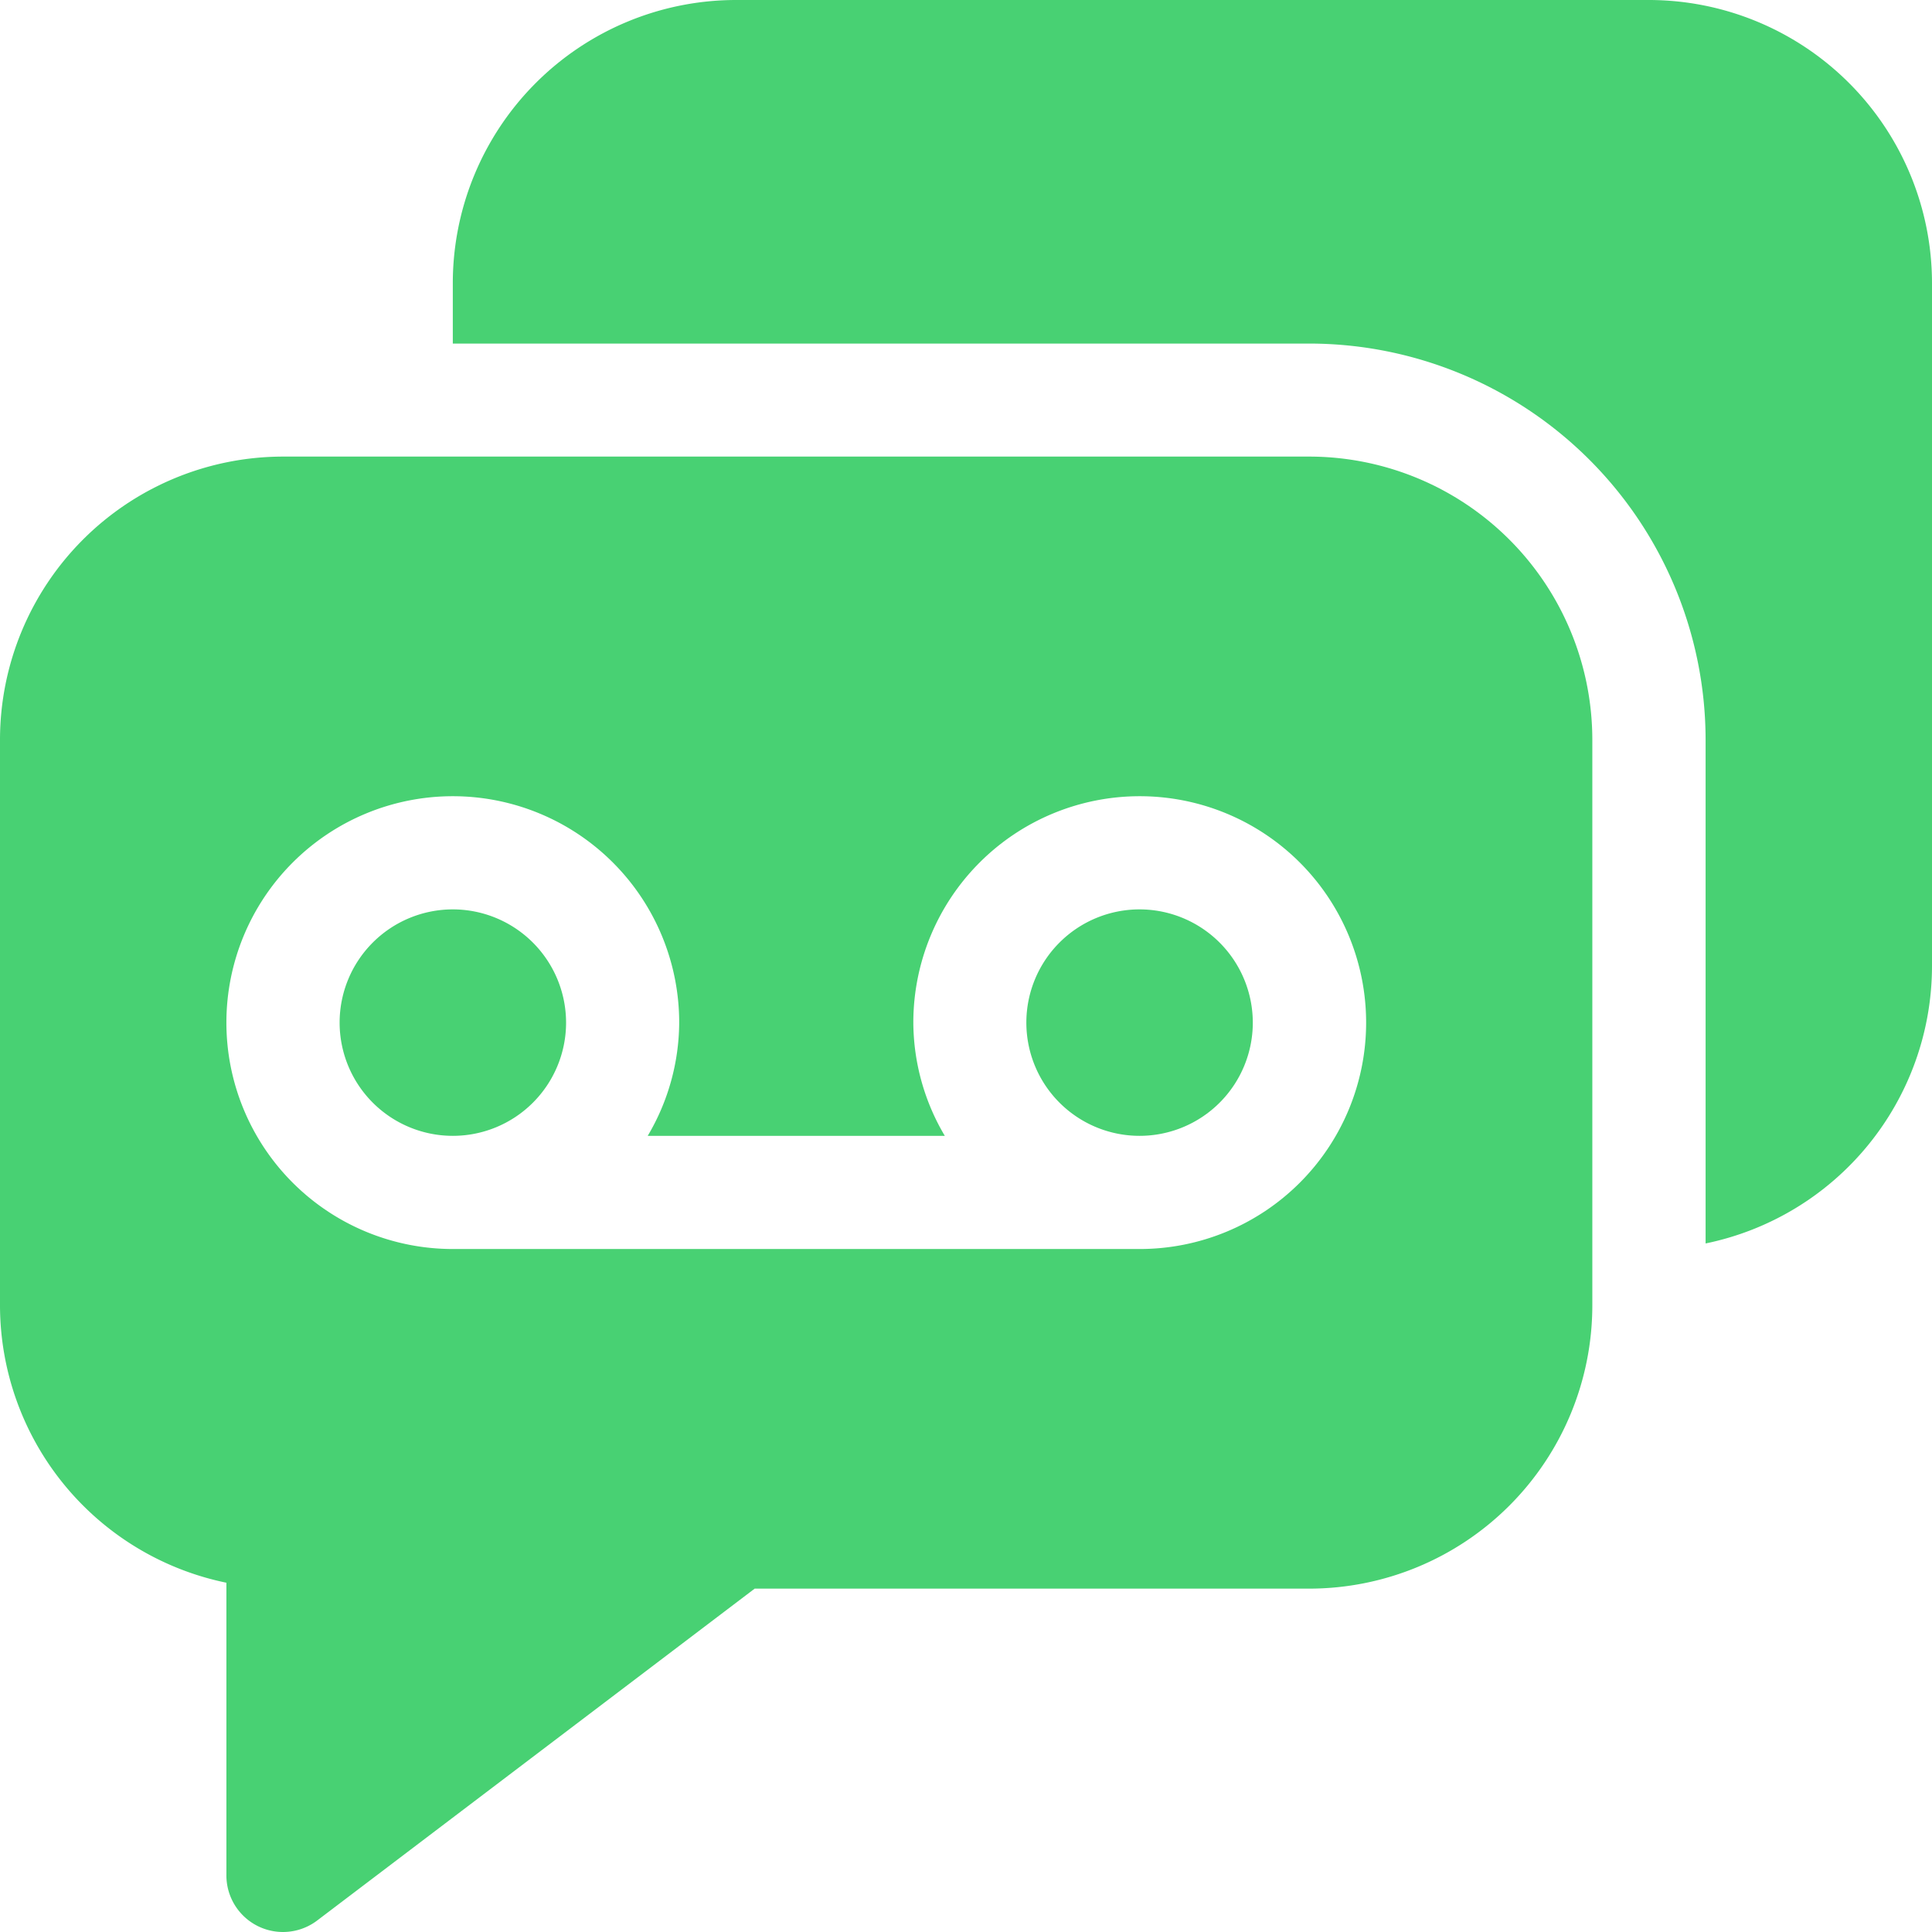
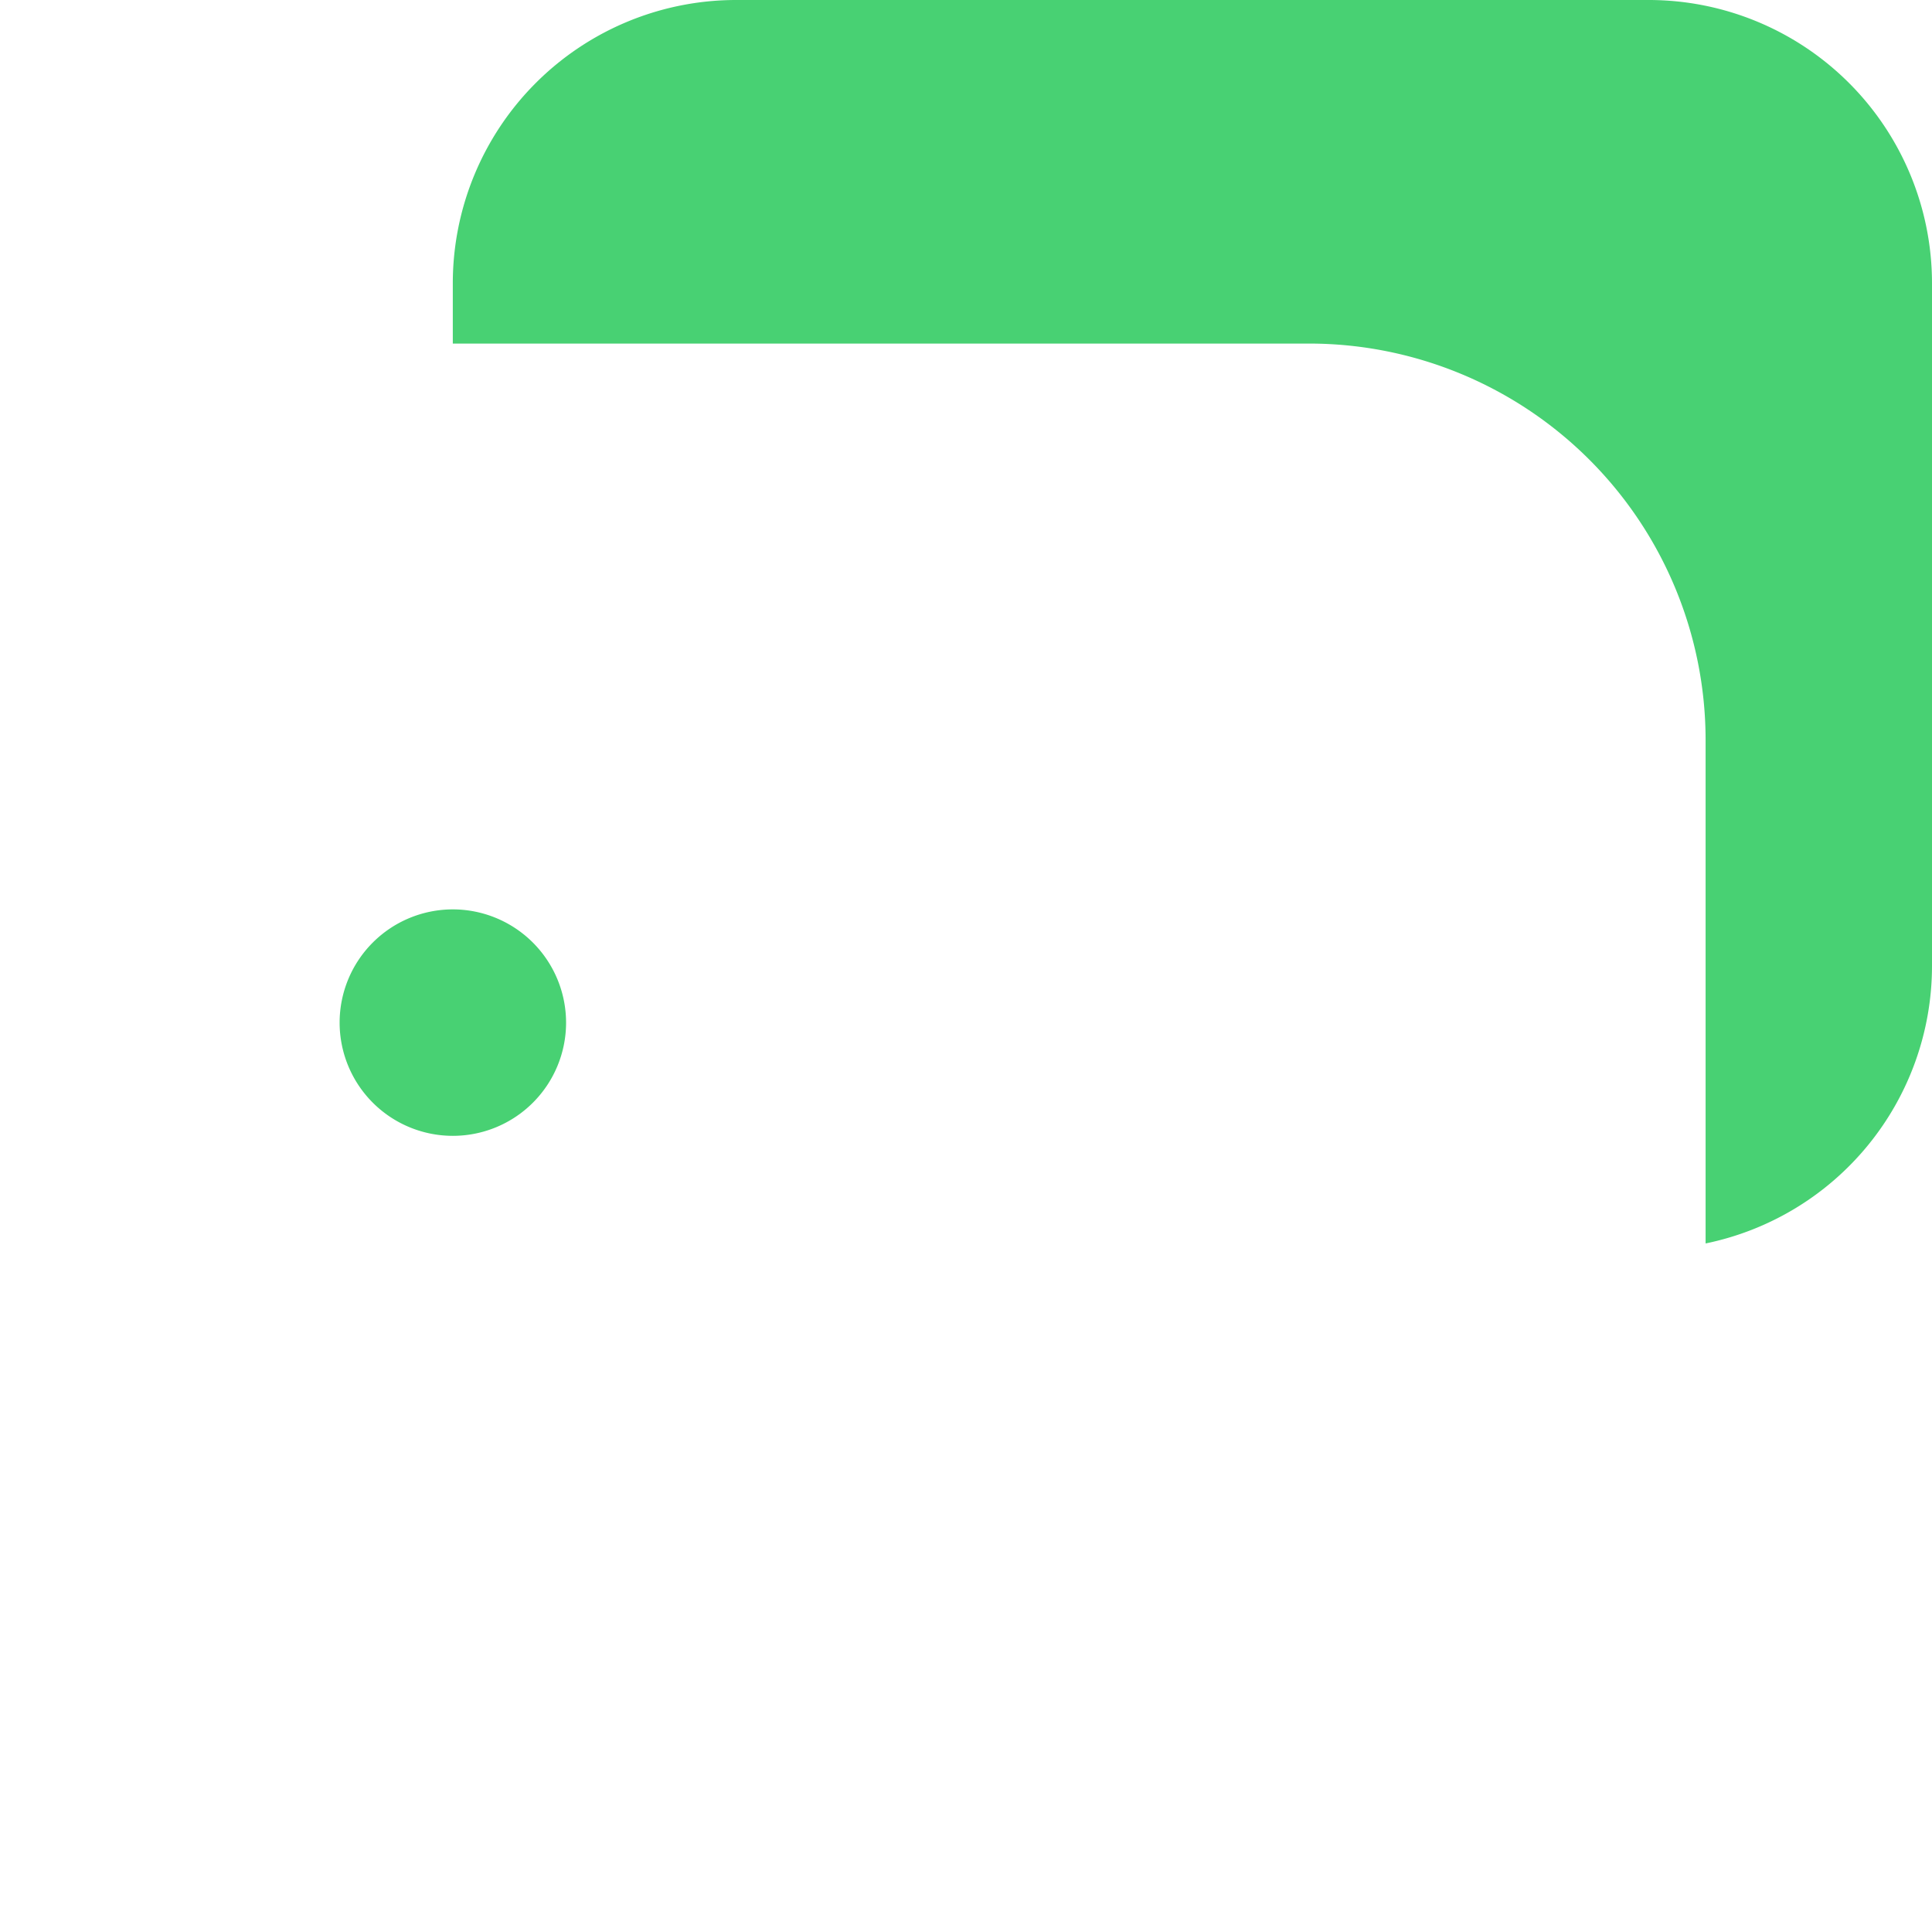
<svg xmlns="http://www.w3.org/2000/svg" width="38.239" height="38.239" viewBox="0 0 38.239 38.239">
  <defs>
    <style>.a{fill:#48d173;}</style>
  </defs>
  <g transform="translate(20.314 17.999)">
-     <path class="a" d="M274.241,241a2.241,2.241,0,1,0,2.241,2.241A2.243,2.243,0,0,0,274.241,241Z" transform="translate(-272 -241)" />
-   </g>
+     </g>
  <g transform="translate(6.722 17.999)">
    <path class="a" d="M92.241,241a2.241,2.241,0,1,0,2.241,2.241A2.243,2.243,0,0,0,92.241,241Z" transform="translate(-90 -241)" />
  </g>
  <g transform="translate(0 9.037)">
-     <path class="a" d="M25.916,121H5.6A5.608,5.608,0,0,0,0,126.6v11.2a5.611,5.611,0,0,0,4.481,5.489v5.789a1.12,1.12,0,0,0,1.792.9l8.664-6.572H25.916a5.608,5.608,0,0,0,5.6-5.6V126.6A5.608,5.608,0,0,0,25.916,121Zm-3.361,15.684H8.962a4.481,4.481,0,1,1,4.481-4.481,4.43,4.43,0,0,1-.623,2.241H18.7a4.43,4.43,0,0,1-.623-2.241,4.481,4.481,0,1,1,4.481,4.481Z" transform="translate(0 -121)" />
-   </g>
+     </g>
  <g transform="translate(8.962)">
    <path class="a" d="M143.675,0H125.6A5.608,5.608,0,0,0,120,5.6V6.8h16.954a7.851,7.851,0,0,1,7.842,7.842v9.969a5.61,5.61,0,0,0,4.481-5.488V5.6A5.608,5.608,0,0,0,143.675,0Z" transform="translate(-120)" />
  </g>
</svg>